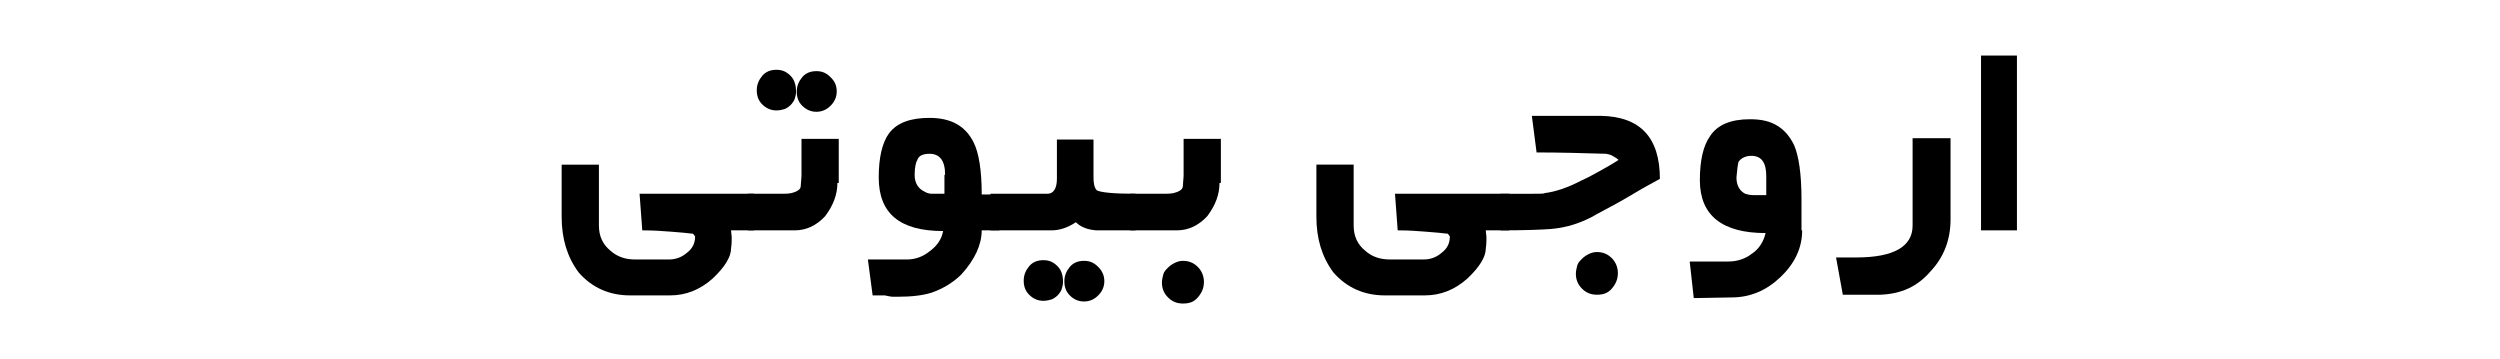
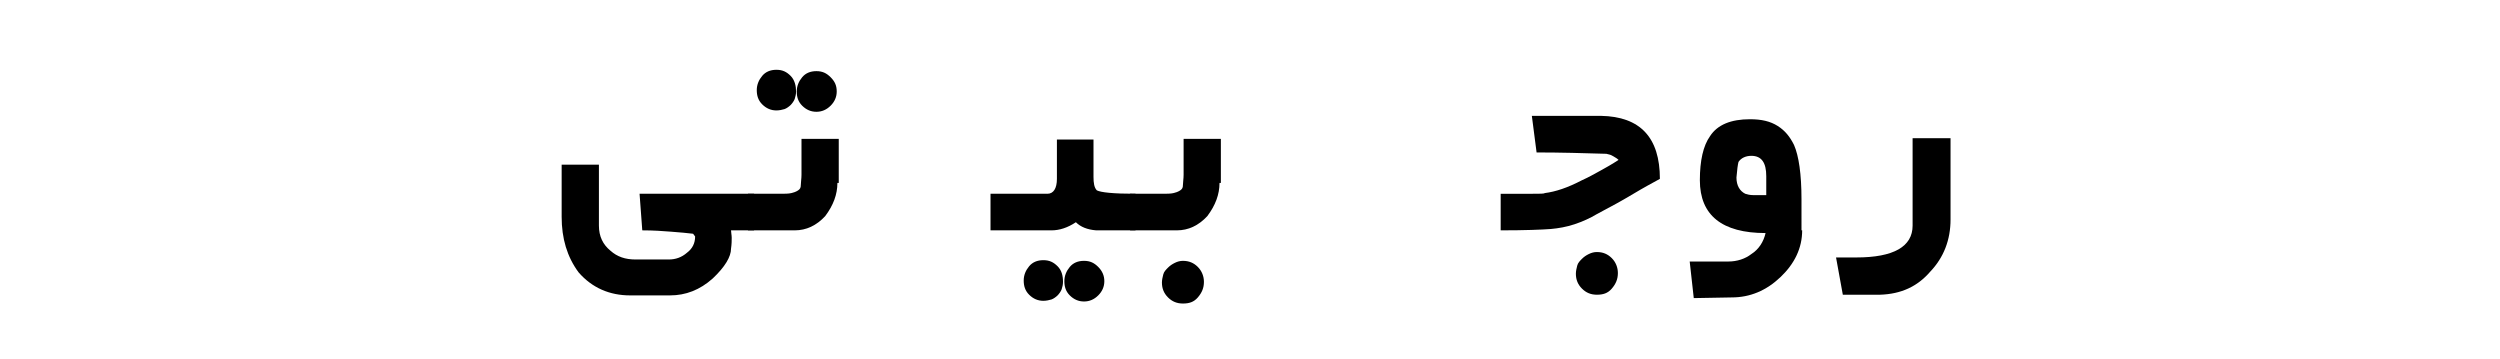
<svg xmlns="http://www.w3.org/2000/svg" version="1.1" id="Layer_1" x="0px" y="0px" viewBox="0 0 369 53" style="enable-background:new 0 0 369 53;" xml:space="preserve">
  <g>
    <path d="M107.9,34c0,0.3,0.1,0.7,0.1,1.1c0,0.4,0,0.9-0.1,1.6c0,1.2-0.9,2.7-2.7,4.4c-1.9,1.7-4,2.5-6.3,2.5H93 c-3,0-5.6-1.1-7.6-3.4c-1.7-2.3-2.5-5-2.5-8.2v-7.7h5.5v9c0,1.6,0.6,2.8,1.7,3.7c1,0.9,2.2,1.3,3.7,1.3h4.9c1,0,1.9-0.3,2.7-1 c0.8-0.6,1.2-1.4,1.2-2.4l-0.3-0.4c-0.8-0.1-1.9-0.2-3.2-0.3S96.5,34,94.8,34l-0.4-5.4h16.9V34H107.9z" />
    <path d="M123.6,27c0,1.7-0.6,3.3-1.8,4.9c-1.3,1.4-2.8,2.1-4.5,2.1h-6.9v-5.4h4.7c0.7,0,1.3,0,1.7-0.1s0.7-0.2,1-0.4 s0.4-0.4,0.4-0.8s0.1-0.9,0.1-1.5c0-0.1,0-0.4,0-0.8s0-0.9,0-1.4s0-1,0-1.6s0-1.1,0-1.5h5.5V27z M117.5,13.5c0,0.4-0.1,0.8-0.2,1.1 s-0.4,0.7-0.6,0.9s-0.6,0.5-0.9,0.6s-0.8,0.2-1.2,0.2c-0.8,0-1.5-0.3-2.1-0.9c-0.6-0.6-0.8-1.3-0.8-2.1c0-0.8,0.3-1.5,0.8-2.1 s1.2-0.9,2.1-0.9s1.5,0.3,2.1,0.9S117.5,12.7,117.5,13.5z M123.5,13.5c0,0.8-0.3,1.5-0.9,2.1c-0.6,0.6-1.3,0.9-2.1,0.9 s-1.5-0.3-2.1-0.9c-0.6-0.6-0.8-1.3-0.8-2.1s0.3-1.5,0.8-2.1s1.2-0.9,2.1-0.9s1.5,0.3,2.1,0.9S123.5,12.6,123.5,13.5z" />
-     <path d="M144.9,34c0,2.1-1,4.3-3,6.5c-1.2,1.2-2.7,2.1-4.4,2.7c-1.3,0.4-2.9,0.6-5,0.6h-0.8c-0.2,0-0.6-0.1-1.1-0.2h-1.8l-0.7-5.3 h5.7c1.3,0,2.4-0.4,3.4-1.2c1.1-0.8,1.8-1.8,2-3c-6.4,0-9.5-2.6-9.5-7.9c0-2.9,0.5-5.1,1.5-6.5c1.2-1.6,3.2-2.3,6-2.3 c3.2,0,5.3,1.2,6.5,3.6c0.8,1.6,1.2,4.2,1.2,7.7h2.6V34H144.9z M139.5,25.8c0-2.1-0.8-3.1-2.3-3.1c-1,0-1.6,0.3-1.8,0.9 c-0.2,0.3-0.4,1.1-0.4,2.2c0,1.3,0.6,2.1,1.5,2.5c0.3,0.2,0.7,0.3,1.1,0.3s1.1,0,1.8,0V25.8z" />
    <path d="M161.8,34c-1.3-0.1-2.3-0.5-3-1.2c-1.2,0.8-2.4,1.2-3.6,1.2h-9v-5.4h8.4c0.9,0,1.4-0.8,1.4-2.2v-5.8h5.4v5.5 c0,0.9,0.1,1.6,0.5,2c0.6,0.3,2.4,0.5,5.7,0.5V34H161.8z M156.9,41.6c0,0.4-0.1,0.8-0.2,1.1s-0.4,0.7-0.6,0.9s-0.6,0.5-0.9,0.6 s-0.8,0.2-1.2,0.2c-0.8,0-1.5-0.3-2.1-0.9s-0.8-1.3-0.8-2.1c0-0.8,0.3-1.5,0.8-2.1s1.2-0.9,2.1-0.9s1.5,0.3,2.1,0.9 S156.9,40.7,156.9,41.6z M163,41.5c0,0.8-0.3,1.5-0.9,2.1s-1.3,0.9-2.1,0.9s-1.5-0.3-2.1-0.9s-0.8-1.3-0.8-2.1s0.3-1.5,0.8-2.1 s1.2-0.9,2.1-0.9s1.5,0.3,2.1,0.9S163,40.7,163,41.5z" />
    <path d="M180,27c0,1.7-0.6,3.3-1.8,4.9c-1.3,1.4-2.8,2.1-4.5,2.1h-6.9v-5.4h4.7c0.7,0,1.3,0,1.7-0.1s0.7-0.2,1-0.4s0.4-0.4,0.4-0.8 s0.1-0.9,0.1-1.5c0-0.1,0-0.4,0-0.8s0-0.9,0-1.4s0-1,0-1.6s0-1.1,0-1.5h5.5V27z M171.5,41.7c0-0.4,0.1-0.8,0.2-1.2s0.4-0.7,0.7-1 s0.6-0.5,1-0.7s0.8-0.3,1.2-0.3c0.9,0,1.6,0.3,2.2,0.9s0.9,1.4,0.9,2.2c0,0.9-0.3,1.6-0.9,2.3s-1.3,0.9-2.2,0.9 c-0.9,0-1.6-0.3-2.2-0.9S171.5,42.6,171.5,41.7z" />
-     <path d="M219.3,34c0,0.3,0.1,0.7,0.1,1.1c0,0.4,0,0.9-0.1,1.6c0,1.2-0.9,2.7-2.7,4.4c-1.9,1.7-4,2.5-6.3,2.5h-5.9 c-3,0-5.6-1.1-7.6-3.4c-1.7-2.3-2.5-5-2.5-8.2v-7.7h5.5v9c0,1.6,0.6,2.8,1.7,3.7c1,0.9,2.2,1.3,3.7,1.3h4.9c1,0,1.9-0.3,2.7-1 c0.8-0.6,1.2-1.4,1.2-2.4l-0.3-0.4c-0.8-0.1-1.9-0.2-3.2-0.3S208,34,206.3,34l-0.4-5.4h16.9V34H219.3z" />
    <path d="M245,26.4c-1.1,0.6-2.4,1.3-3.9,2.2c-1.5,0.9-3.3,1.9-5.4,3c-1,0.6-2.1,1.1-3.3,1.5s-2.4,0.6-3.5,0.7 c-1.3,0.1-3.8,0.2-7.4,0.2v-5.4h4.7c1.1,0,1.7,0,1.8-0.1c1.6-0.2,3.4-0.8,5.5-1.9c0.9-0.4,1.8-0.9,2.7-1.4s1.8-1,2.7-1.6 c-0.3-0.3-0.6-0.4-0.9-0.6s-0.6-0.2-0.9-0.3c-3.3-0.1-6.8-0.2-10.3-0.2l-0.7-5.4h10.2C242.1,17.2,245,20.3,245,26.4z M232.6,40.4 c0-0.4,0.1-0.8,0.2-1.2s0.4-0.7,0.7-1s0.6-0.5,1-0.7s0.8-0.3,1.2-0.3c0.9,0,1.6,0.3,2.2,0.9s0.9,1.4,0.9,2.2c0,0.9-0.3,1.6-0.9,2.3 s-1.3,0.9-2.2,0.9c-0.9,0-1.6-0.3-2.2-0.9S232.6,41.3,232.6,40.4z" />
    <path d="M266,34c0,2.6-1.1,4.9-3.2,6.9c-2.1,2-4.5,3-7.2,3L250,44l-0.6-5.4h5.7c1.3,0,2.5-0.4,3.4-1.1c1.1-0.7,1.8-1.8,2.1-3.1 c-6.4,0-9.7-2.6-9.7-7.8c0-2.9,0.5-5.1,1.5-6.5c1.1-1.7,3.1-2.5,5.9-2.5c1.7,0,3,0.3,4.1,1s1.8,1.6,2.4,2.8c0.7,1.6,1.1,4.3,1.1,8 V34z M260.7,26c0-2-0.7-3-2.2-3c-0.8,0-1.5,0.3-1.9,0.9c-0.1,0.4-0.2,1.1-0.3,2.3c0,1.2,0.5,2,1.3,2.4c0.3,0.1,0.7,0.2,1.2,0.2 s1.1,0,1.9,0V26z" />
    <path d="M284.9,40.1c-1.9,2.2-4.3,3.3-7.4,3.4H272L271,38h3c5.5,0,8.3-1.6,8.3-4.7V20.4h5.6v12C287.9,35.4,286.9,38,284.9,40.1z" />
-     <path d="M292.4,34V8.2h5.3V34H292.4z" />
  </g>
</svg>